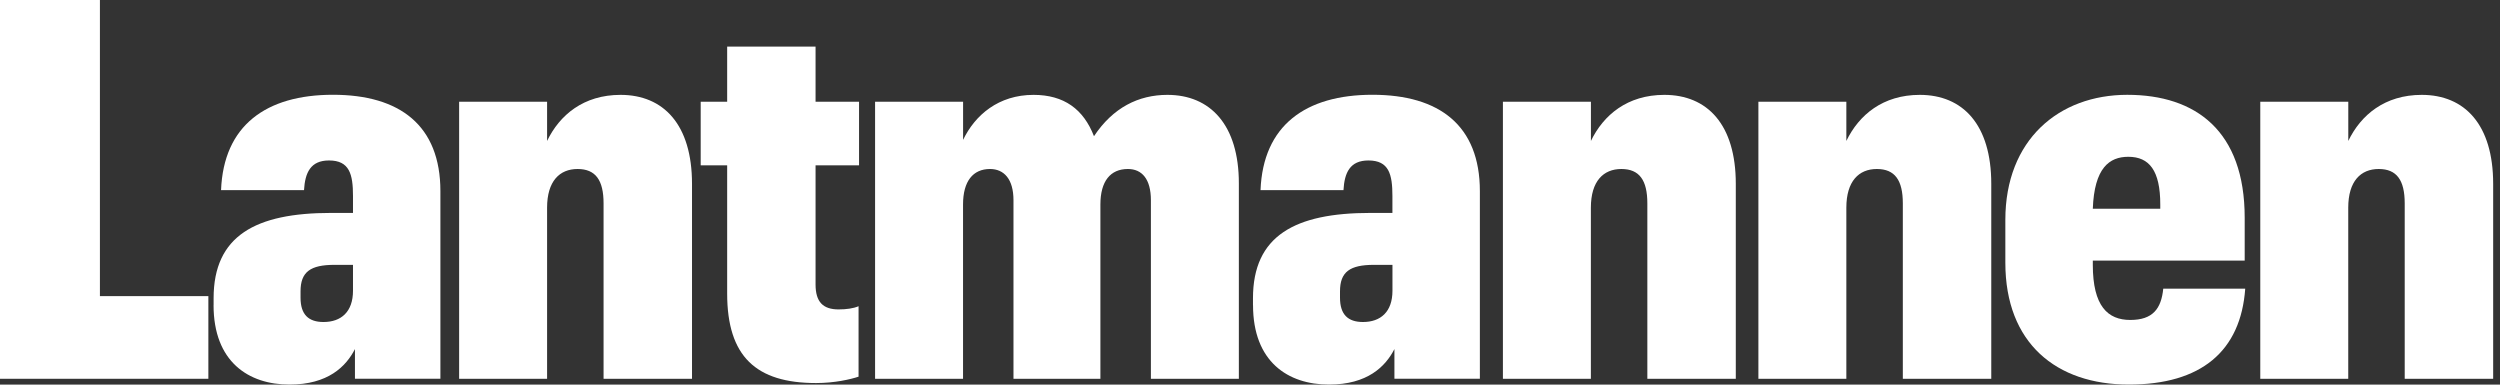
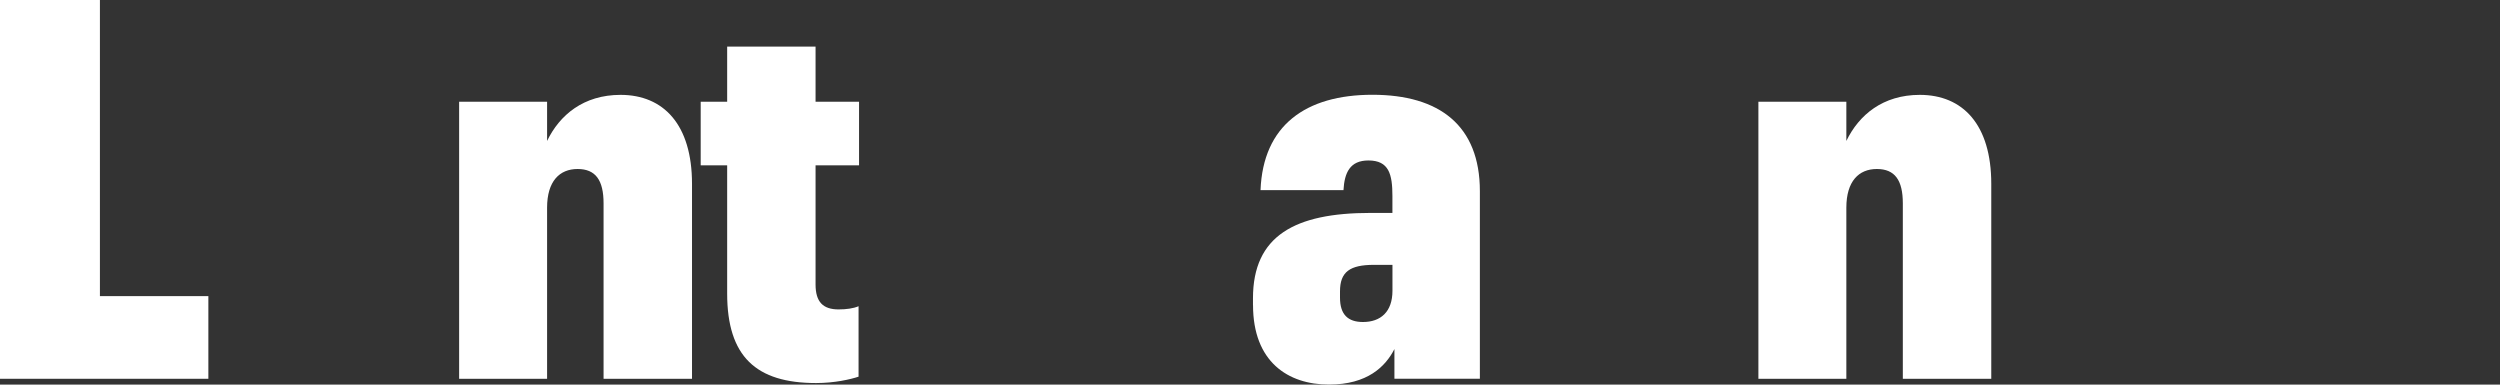
<svg xmlns="http://www.w3.org/2000/svg" width="260" height="40" viewBox="0 0 260 40" fill="none">
  <rect x="0" y="0" width="260" height="40" fill="#333333" stroke="none" />
  <path d="M0 0H10.391V30.797H21.67V39.393H0V0Z" fill="white" />
-   <path d="M22.215 31.735V31.016C22.215 24.515 26.58 22.144 34.427 22.144H36.711V20.38C36.711 18.121 36.349 16.688 34.218 16.688C32.296 16.688 31.725 17.958 31.618 19.773H22.99C23.25 13.053 27.666 9.856 34.631 9.856C41.596 9.856 45.802 13.053 45.802 19.885V39.388H36.915V36.303C35.982 38.124 34.111 39.995 30.108 39.995C25.846 39.995 22.21 37.624 22.21 31.73L22.215 31.735ZM36.711 30.241V27.544H34.789C32.296 27.544 31.256 28.263 31.256 30.297V30.955C31.256 32.719 32.087 33.489 33.647 33.489C35.467 33.489 36.711 32.444 36.711 30.236" fill="white" />
  <path d="M47.75 10.58H56.897V14.659C58.197 11.962 60.691 9.866 64.535 9.866C69.007 9.866 71.969 12.951 71.969 19.12V39.393H62.771V21.155C62.771 18.733 61.94 17.576 60.069 17.576C58.197 17.576 56.897 18.84 56.897 21.599V39.393H47.75V10.58Z" fill="white" />
  <path d="M84.818 4.849V10.58H89.341V17.193H84.818V29.588C84.818 31.404 85.599 32.179 87.21 32.179C88.041 32.179 88.77 32.072 89.29 31.847V39.174C88.459 39.45 86.797 39.837 84.874 39.837C78.639 39.837 75.625 37.084 75.625 30.527V17.193H72.872V10.58H75.625V4.849H84.823H84.818Z" fill="white" />
-   <path d="M91.013 10.58H100.161V14.547C101.41 11.957 103.852 9.866 107.488 9.866C110.659 9.866 112.683 11.355 113.774 14.165C115.748 11.192 118.399 9.866 121.412 9.866C125.884 9.866 128.841 13.007 128.841 19.064V39.393H119.694V20.823C119.694 18.621 118.761 17.576 117.303 17.576C115.482 17.576 114.442 18.84 114.442 21.267V39.393H105.402V20.823C105.402 18.621 104.413 17.576 102.96 17.576C101.196 17.576 100.156 18.84 100.156 21.267V39.393H91.008V10.58H91.013Z" fill="white" />
  <path d="M130.31 31.735V31.016C130.31 24.515 134.674 22.144 142.521 22.144H144.811V20.38C144.811 18.121 144.449 16.688 142.317 16.688C140.395 16.688 139.824 17.958 139.722 19.773H131.095C131.355 13.053 135.771 9.856 142.736 9.856C149.701 9.856 153.907 13.053 153.907 19.885V39.388H145.02V36.303C144.087 38.124 142.215 39.995 138.213 39.995C133.95 39.995 130.315 37.624 130.315 31.73L130.31 31.735ZM144.816 30.241V27.544H142.894C140.4 27.544 139.36 28.263 139.36 30.297V30.955C139.36 32.719 140.191 33.489 141.751 33.489C143.572 33.489 144.816 32.444 144.816 30.236" fill="white" />
-   <path d="M156.308 10.58H165.456V14.659C166.756 11.962 169.249 9.866 173.094 9.866C177.565 9.866 180.523 12.951 180.523 19.12V39.393H171.324V21.155C171.324 18.733 170.493 17.576 168.622 17.576C166.751 17.576 165.451 18.84 165.451 21.599V39.393H156.303V10.58H156.308Z" fill="white" />
  <path d="M182.873 10.58H192.02V14.659C193.321 11.962 195.814 9.866 199.658 9.866C204.13 9.866 207.092 12.951 207.092 19.12V39.393H197.894V21.155C197.894 18.733 197.063 17.576 195.192 17.576C193.321 17.576 192.02 18.84 192.02 21.599V39.393H182.873V10.58Z" fill="white" />
-   <path d="M208.556 27.324V22.863C208.556 14.541 214.119 9.861 221.236 9.861C228.354 9.861 233.448 13.608 233.448 22.643V27.105H217.652V27.543C217.652 31.842 219.212 33.275 221.548 33.275C223.883 33.275 224.77 32.117 224.979 30.021H233.504C233.035 36.522 228.931 39.995 221.395 39.995C213.859 39.995 208.556 35.696 208.556 27.324ZM217.652 21.705H224.668V21.262C224.668 17.738 223.526 16.306 221.344 16.306C219.37 16.306 217.81 17.463 217.652 21.705Z" fill="white" />
-   <path d="M235.075 10.58H244.222V14.659C245.522 11.962 248.015 9.866 251.86 9.866C256.326 9.866 259.289 12.951 259.289 19.12V39.393H250.09V21.155C250.09 18.733 249.259 17.576 247.388 17.576C245.517 17.576 244.217 18.84 244.217 21.599V39.393H235.069V10.58H235.075Z" fill="white" />
</svg>